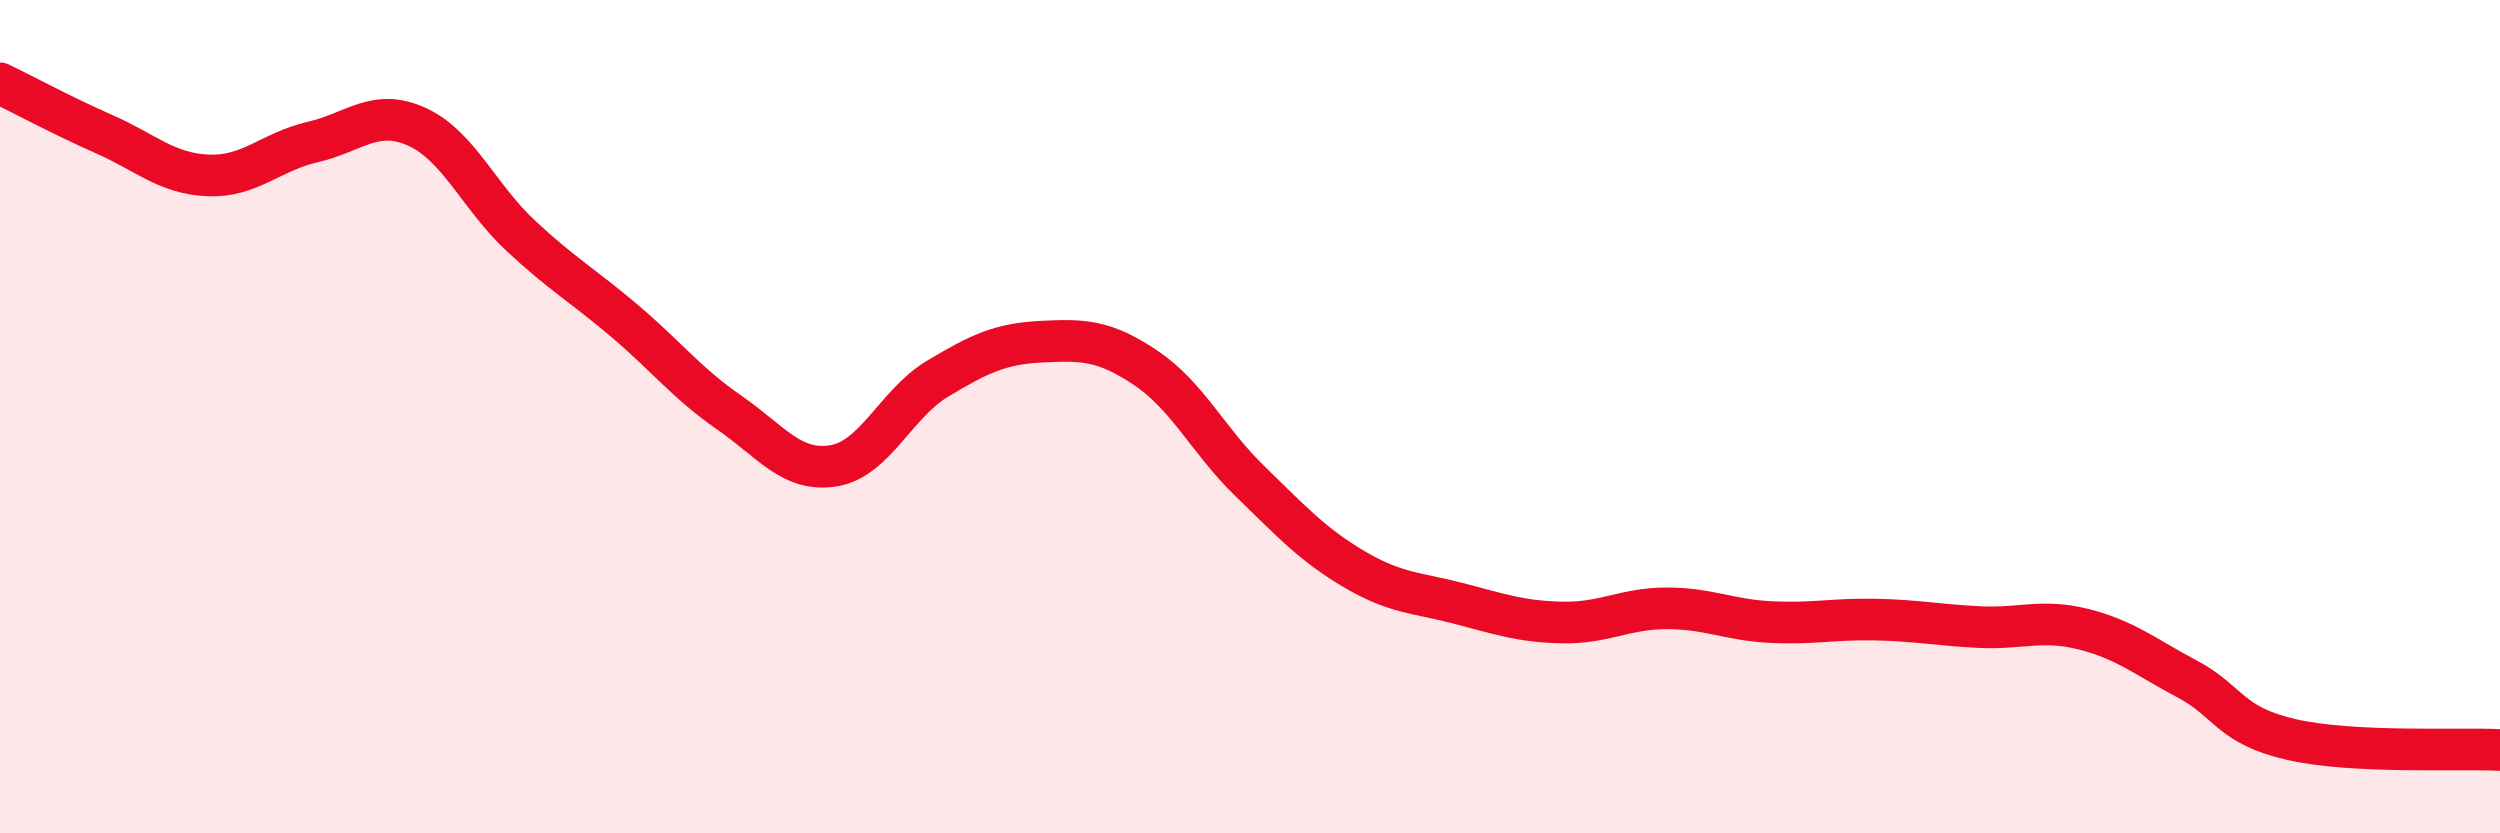
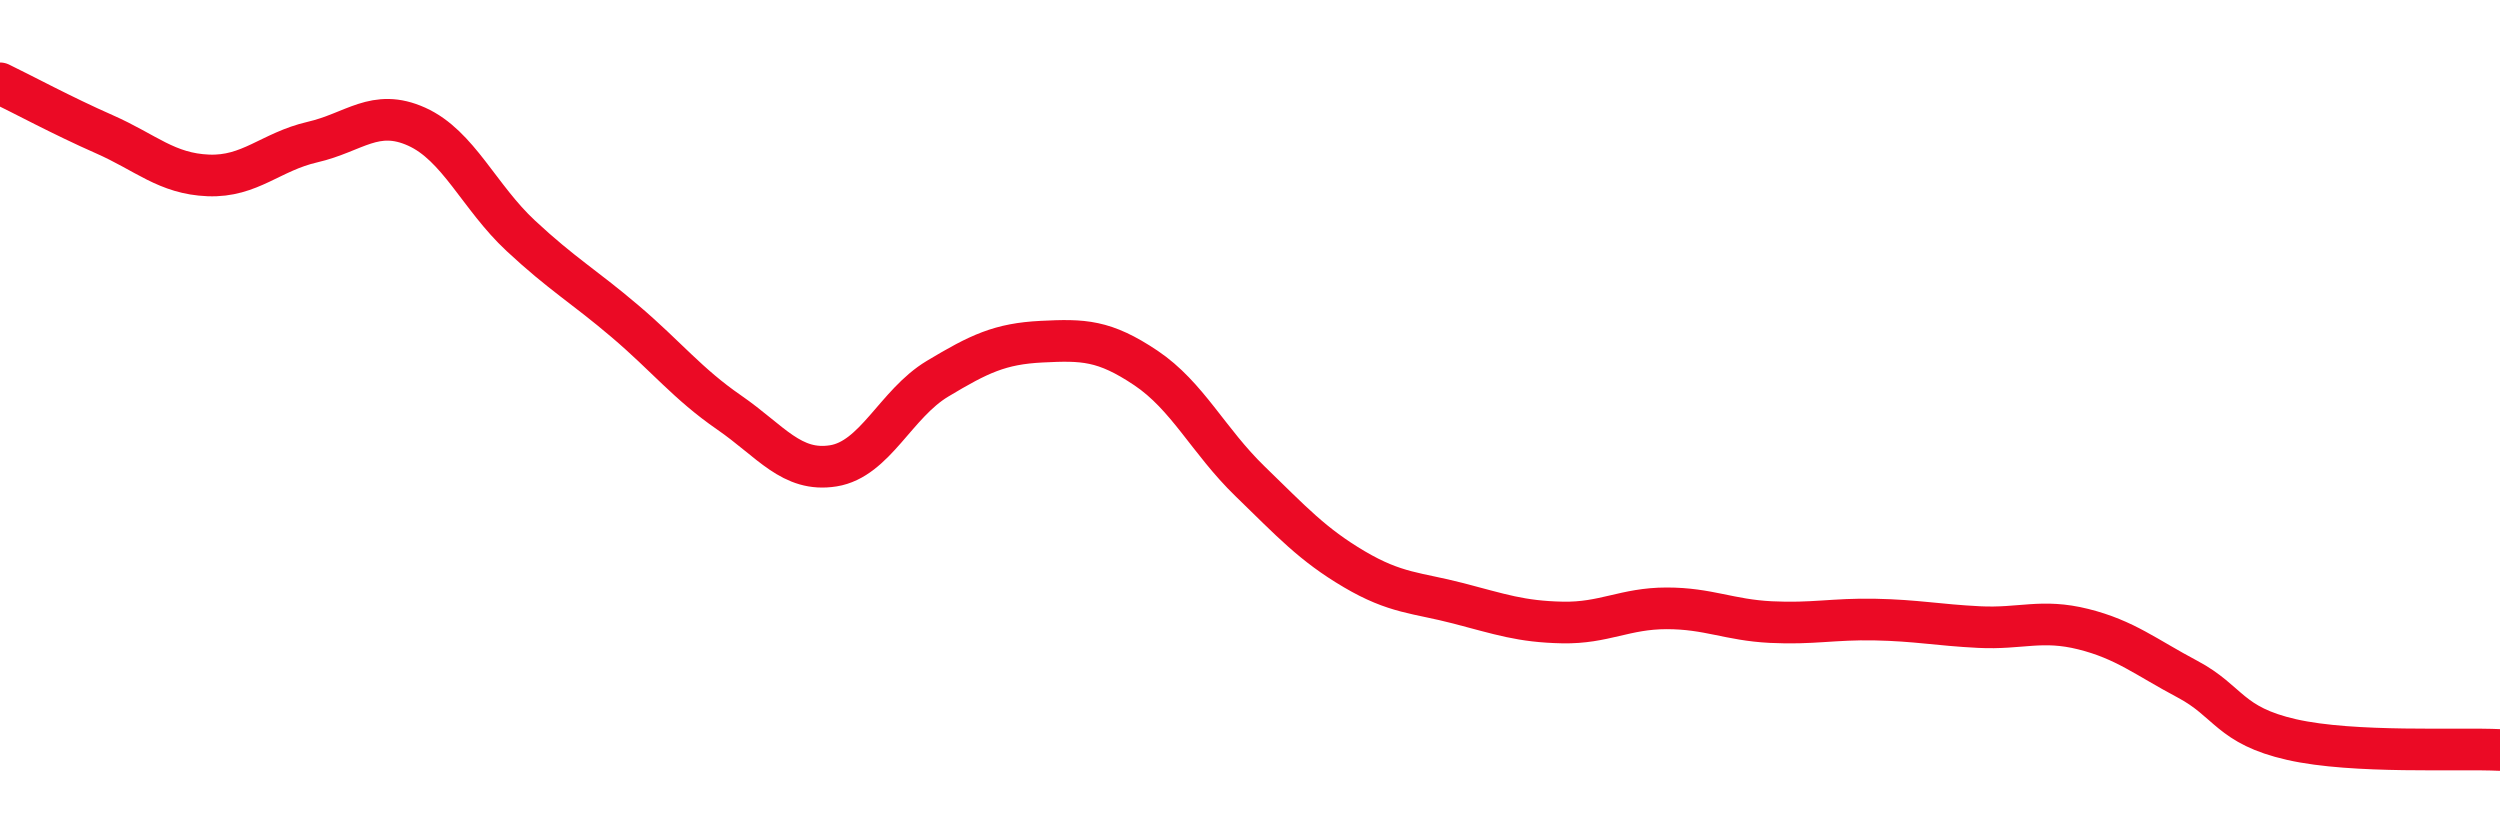
<svg xmlns="http://www.w3.org/2000/svg" width="60" height="20" viewBox="0 0 60 20">
-   <path d="M 0,2 C 0.5,2.24 1.5,2.78 2.5,3.22 C 3.5,3.66 4,4.17 5,4.21 C 6,4.25 6.5,3.64 7.5,3.41 C 8.5,3.18 9,2.59 10,3.04 C 11,3.49 11.5,4.73 12.5,5.66 C 13.5,6.59 14,6.86 15,7.71 C 16,8.56 16.5,9.21 17.5,9.9 C 18.5,10.59 19,11.34 20,11.18 C 21,11.02 21.5,9.69 22.5,9.09 C 23.5,8.49 24,8.25 25,8.2 C 26,8.15 26.5,8.16 27.5,8.83 C 28.5,9.5 29,10.58 30,11.55 C 31,12.52 31.5,13.07 32.5,13.66 C 33.5,14.25 34,14.22 35,14.48 C 36,14.74 36.5,14.92 37.5,14.94 C 38.5,14.96 39,14.6 40,14.6 C 41,14.6 41.5,14.88 42.5,14.93 C 43.5,14.98 44,14.85 45,14.87 C 46,14.89 46.5,15 47.5,15.05 C 48.5,15.1 49,14.85 50,15.1 C 51,15.35 51.5,15.77 52.5,16.3 C 53.5,16.83 53.5,17.41 55,17.75 C 56.5,18.09 59,17.95 60,18L60 20L0 20Z" fill="#EB0A25" opacity="0.1" stroke-linecap="round" stroke-linejoin="round" />
  <path d="M 0,2 C 0.5,2.24 1.5,2.78 2.5,3.22 C 3.5,3.66 4,4.17 5,4.21 C 6,4.25 6.5,3.64 7.5,3.41 C 8.5,3.18 9,2.59 10,3.04 C 11,3.49 11.5,4.73 12.5,5.66 C 13.5,6.59 14,6.86 15,7.71 C 16,8.56 16.5,9.21 17.5,9.9 C 18.5,10.59 19,11.34 20,11.18 C 21,11.02 21.5,9.69 22.5,9.09 C 23.5,8.49 24,8.25 25,8.2 C 26,8.15 26.5,8.16 27.5,8.83 C 28.5,9.5 29,10.58 30,11.55 C 31,12.52 31.5,13.07 32.5,13.66 C 33.5,14.25 34,14.22 35,14.48 C 36,14.74 36.5,14.92 37.5,14.94 C 38.5,14.96 39,14.6 40,14.6 C 41,14.6 41.5,14.88 42.5,14.93 C 43.5,14.98 44,14.85 45,14.87 C 46,14.89 46.5,15 47.5,15.05 C 48.5,15.1 49,14.85 50,15.1 C 51,15.35 51.5,15.77 52.5,16.3 C 53.5,16.83 53.5,17.41 55,17.75 C 56.5,18.09 59,17.95 60,18" stroke="#EB0A25" stroke-width="1" fill="none" stroke-linecap="round" stroke-linejoin="round" />
</svg>